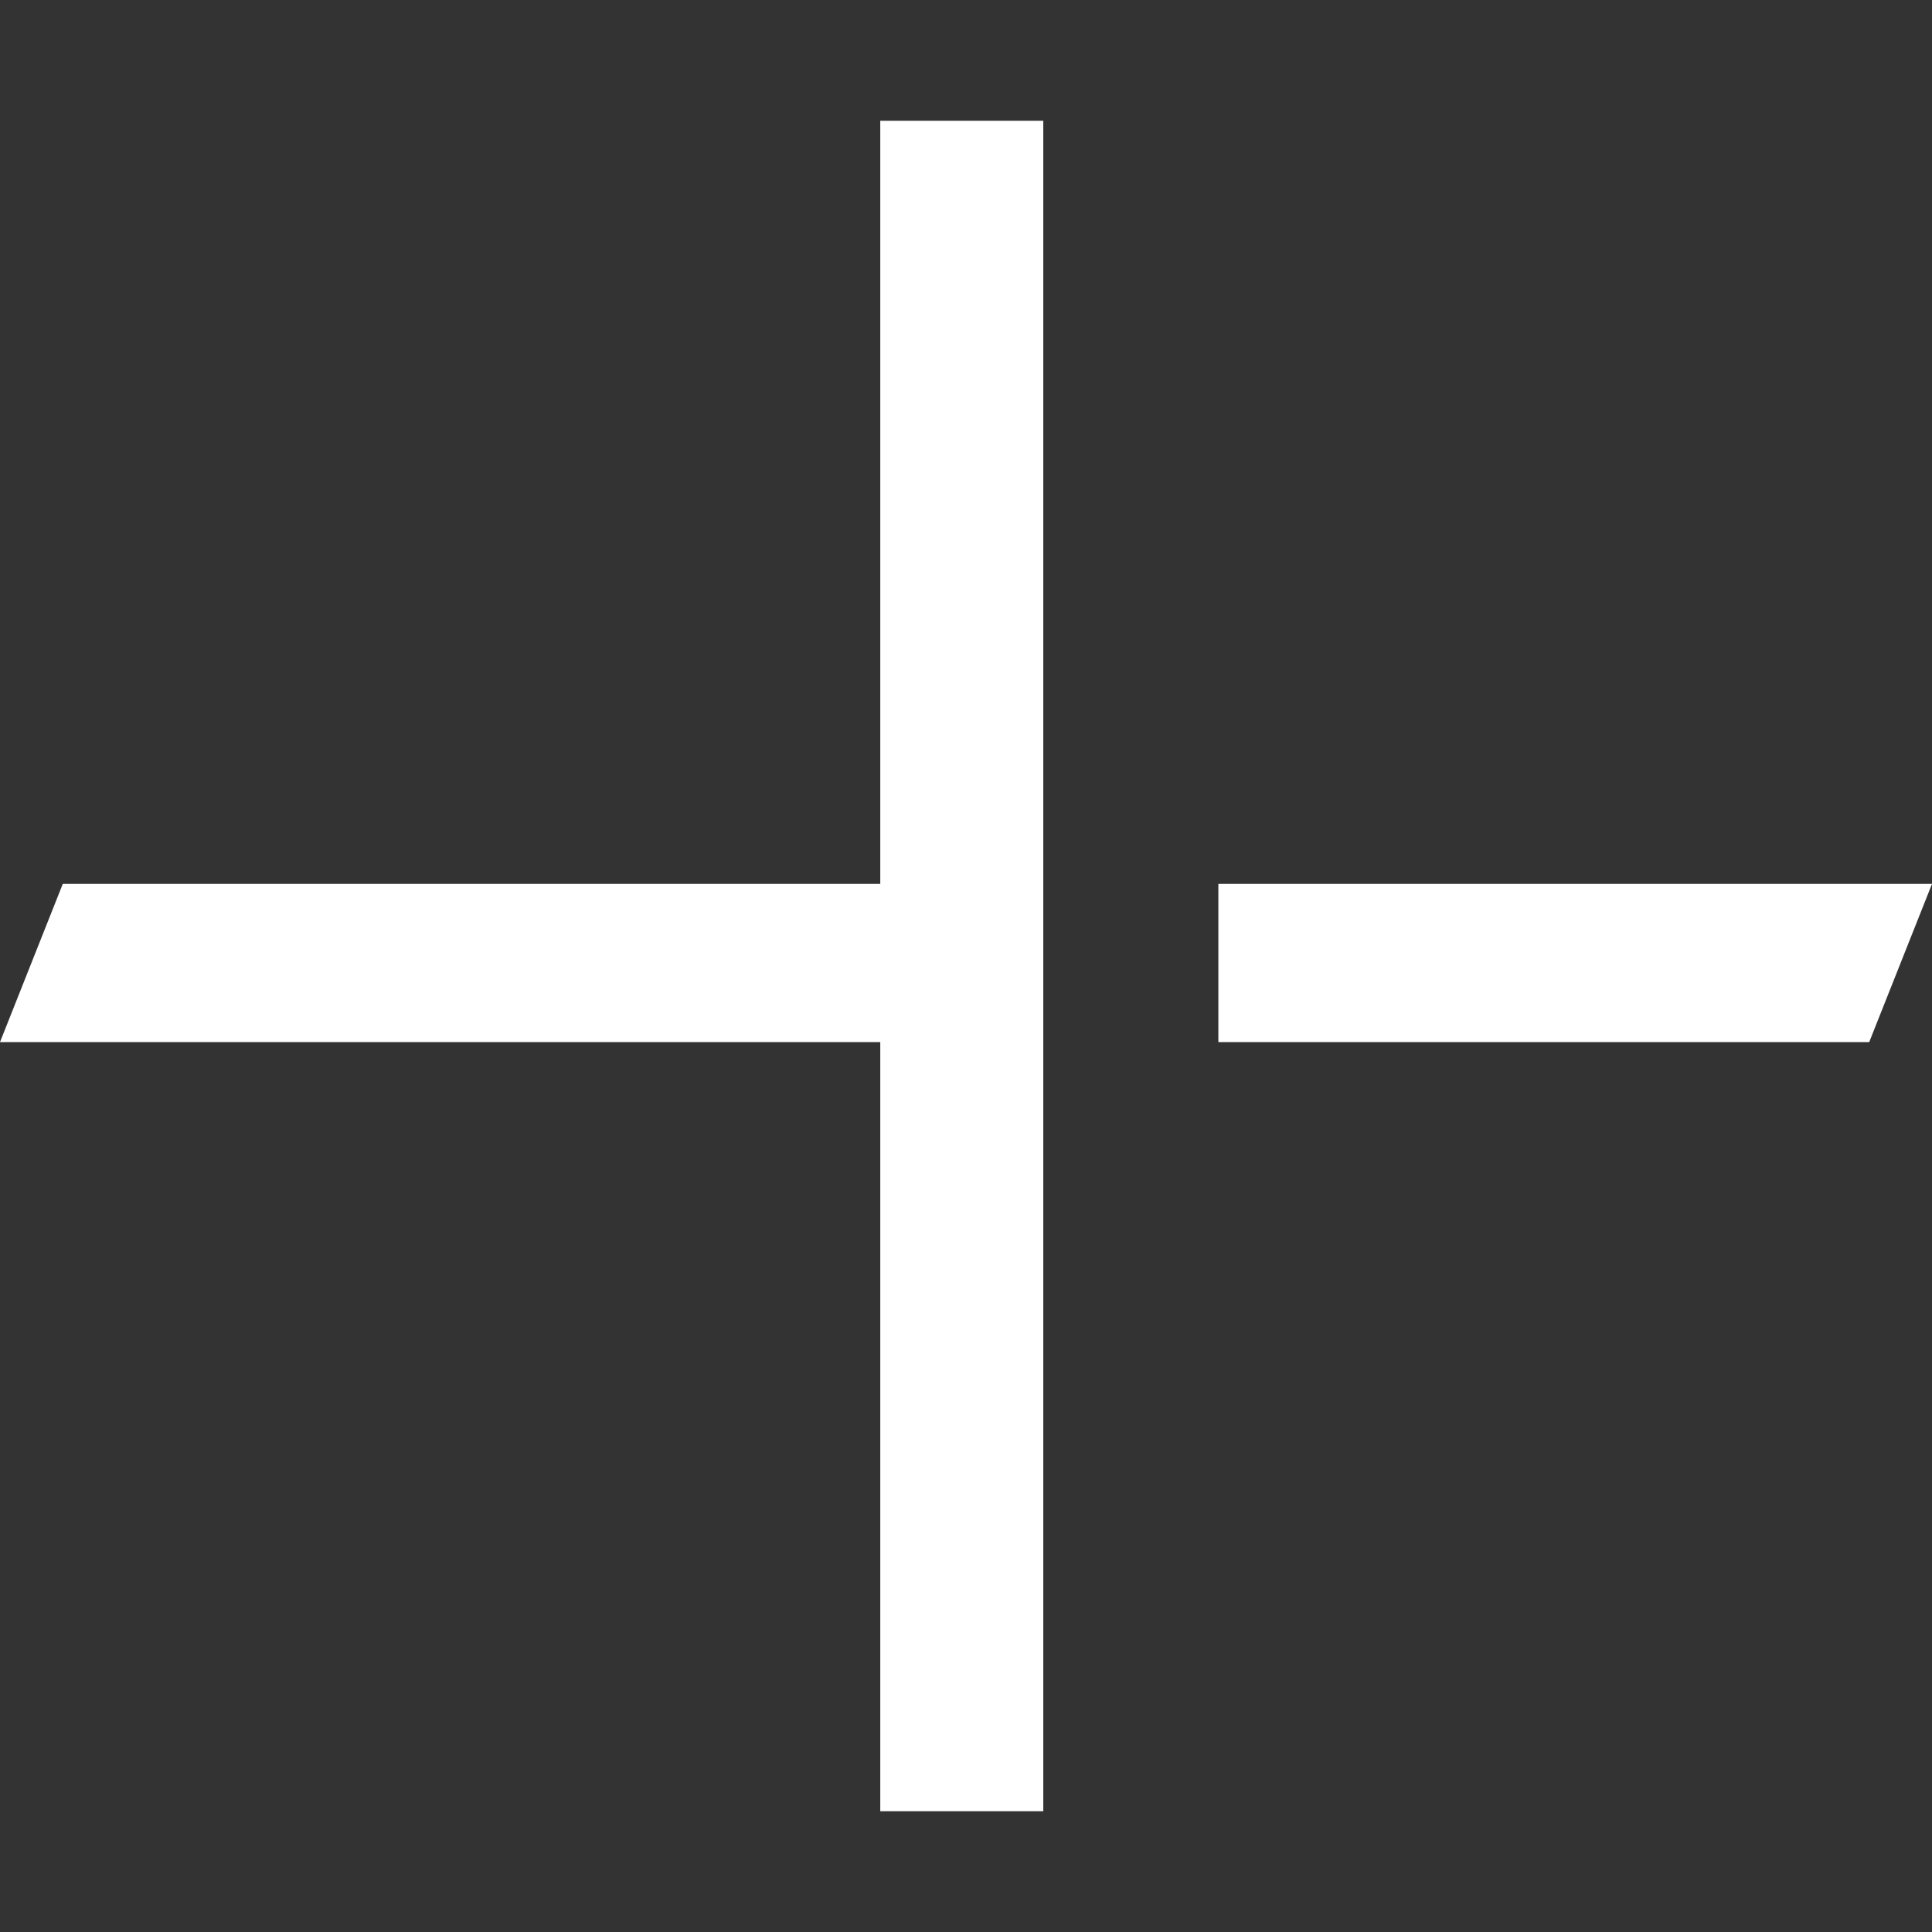
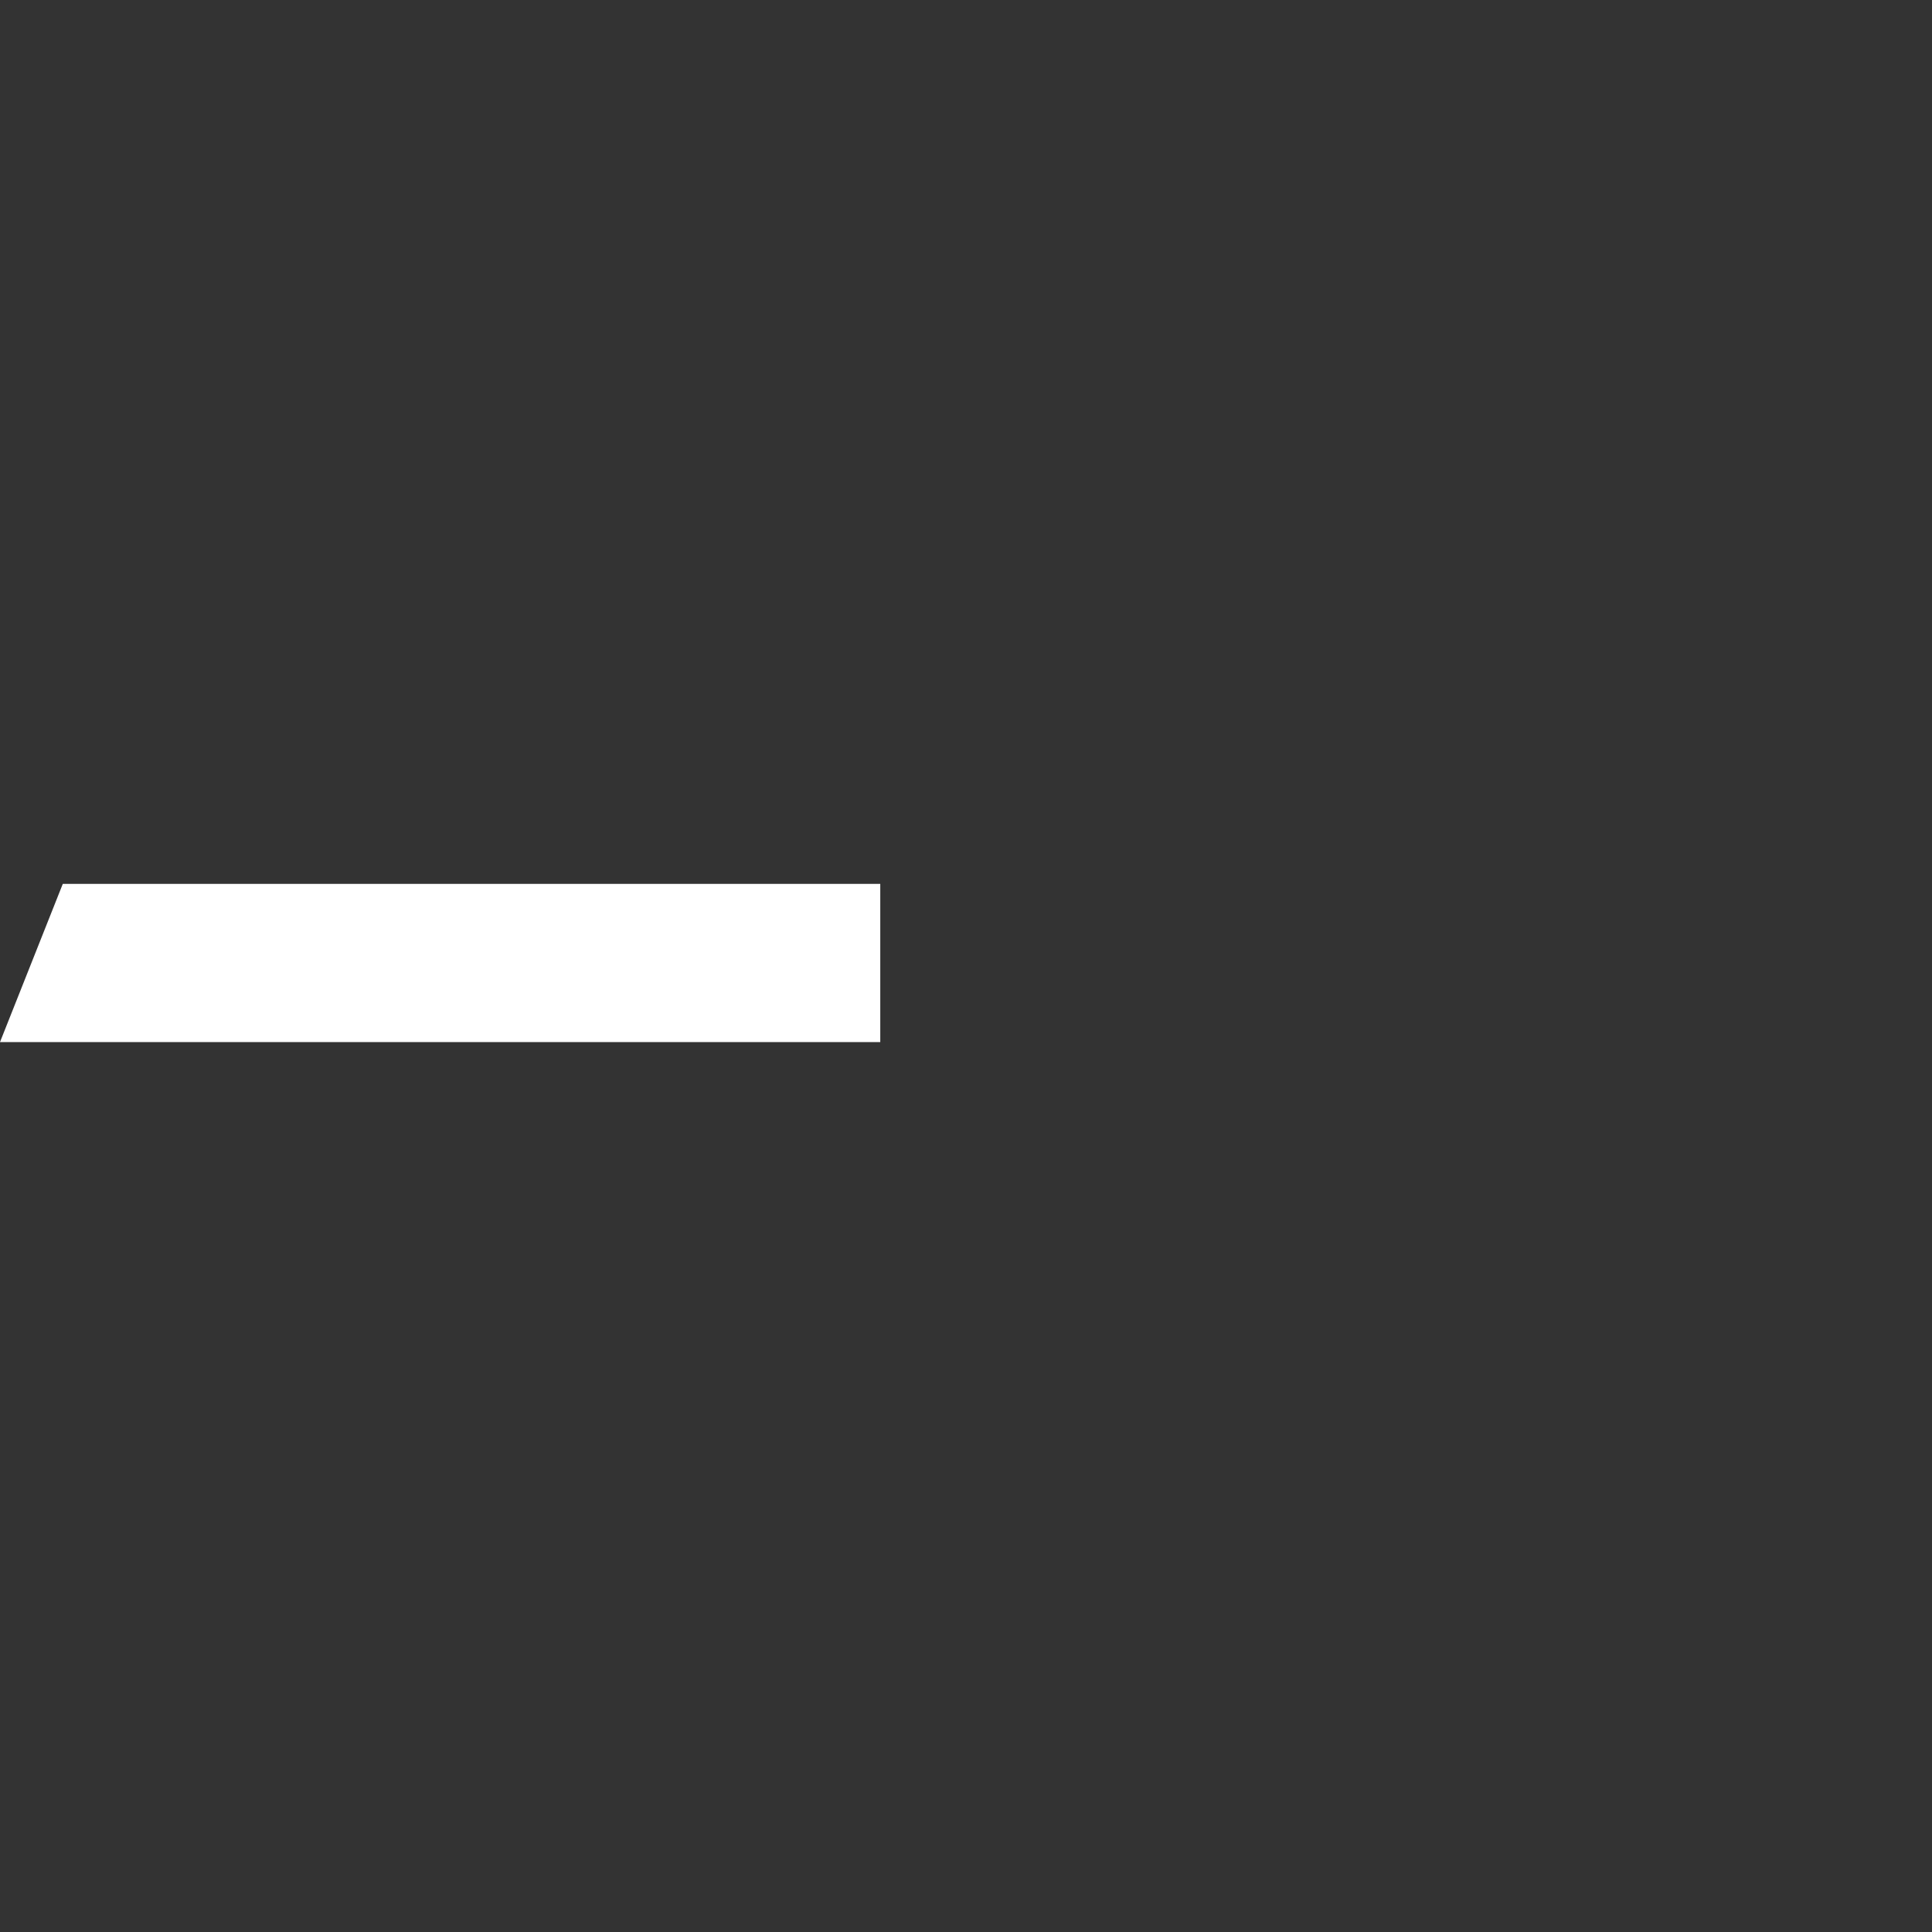
<svg xmlns="http://www.w3.org/2000/svg" width="16" height="16" viewBox="0 0 16 16" fill="none">
  <rect x="0" y="0" width="16" height="16" fill="#333333" stroke="none" />
-   <path d="M7.29 1V7.32H0.52L0 8.63H7.29V15H8.64V1H7.29Z" fill="white" />
-   <path d="M16 7.32H10.09V8.63H15.48L16 7.32Z" fill="white" />
+   <path d="M7.29 1V7.32H0.52L0 8.63H7.29V15V1H7.29Z" fill="white" />
</svg>